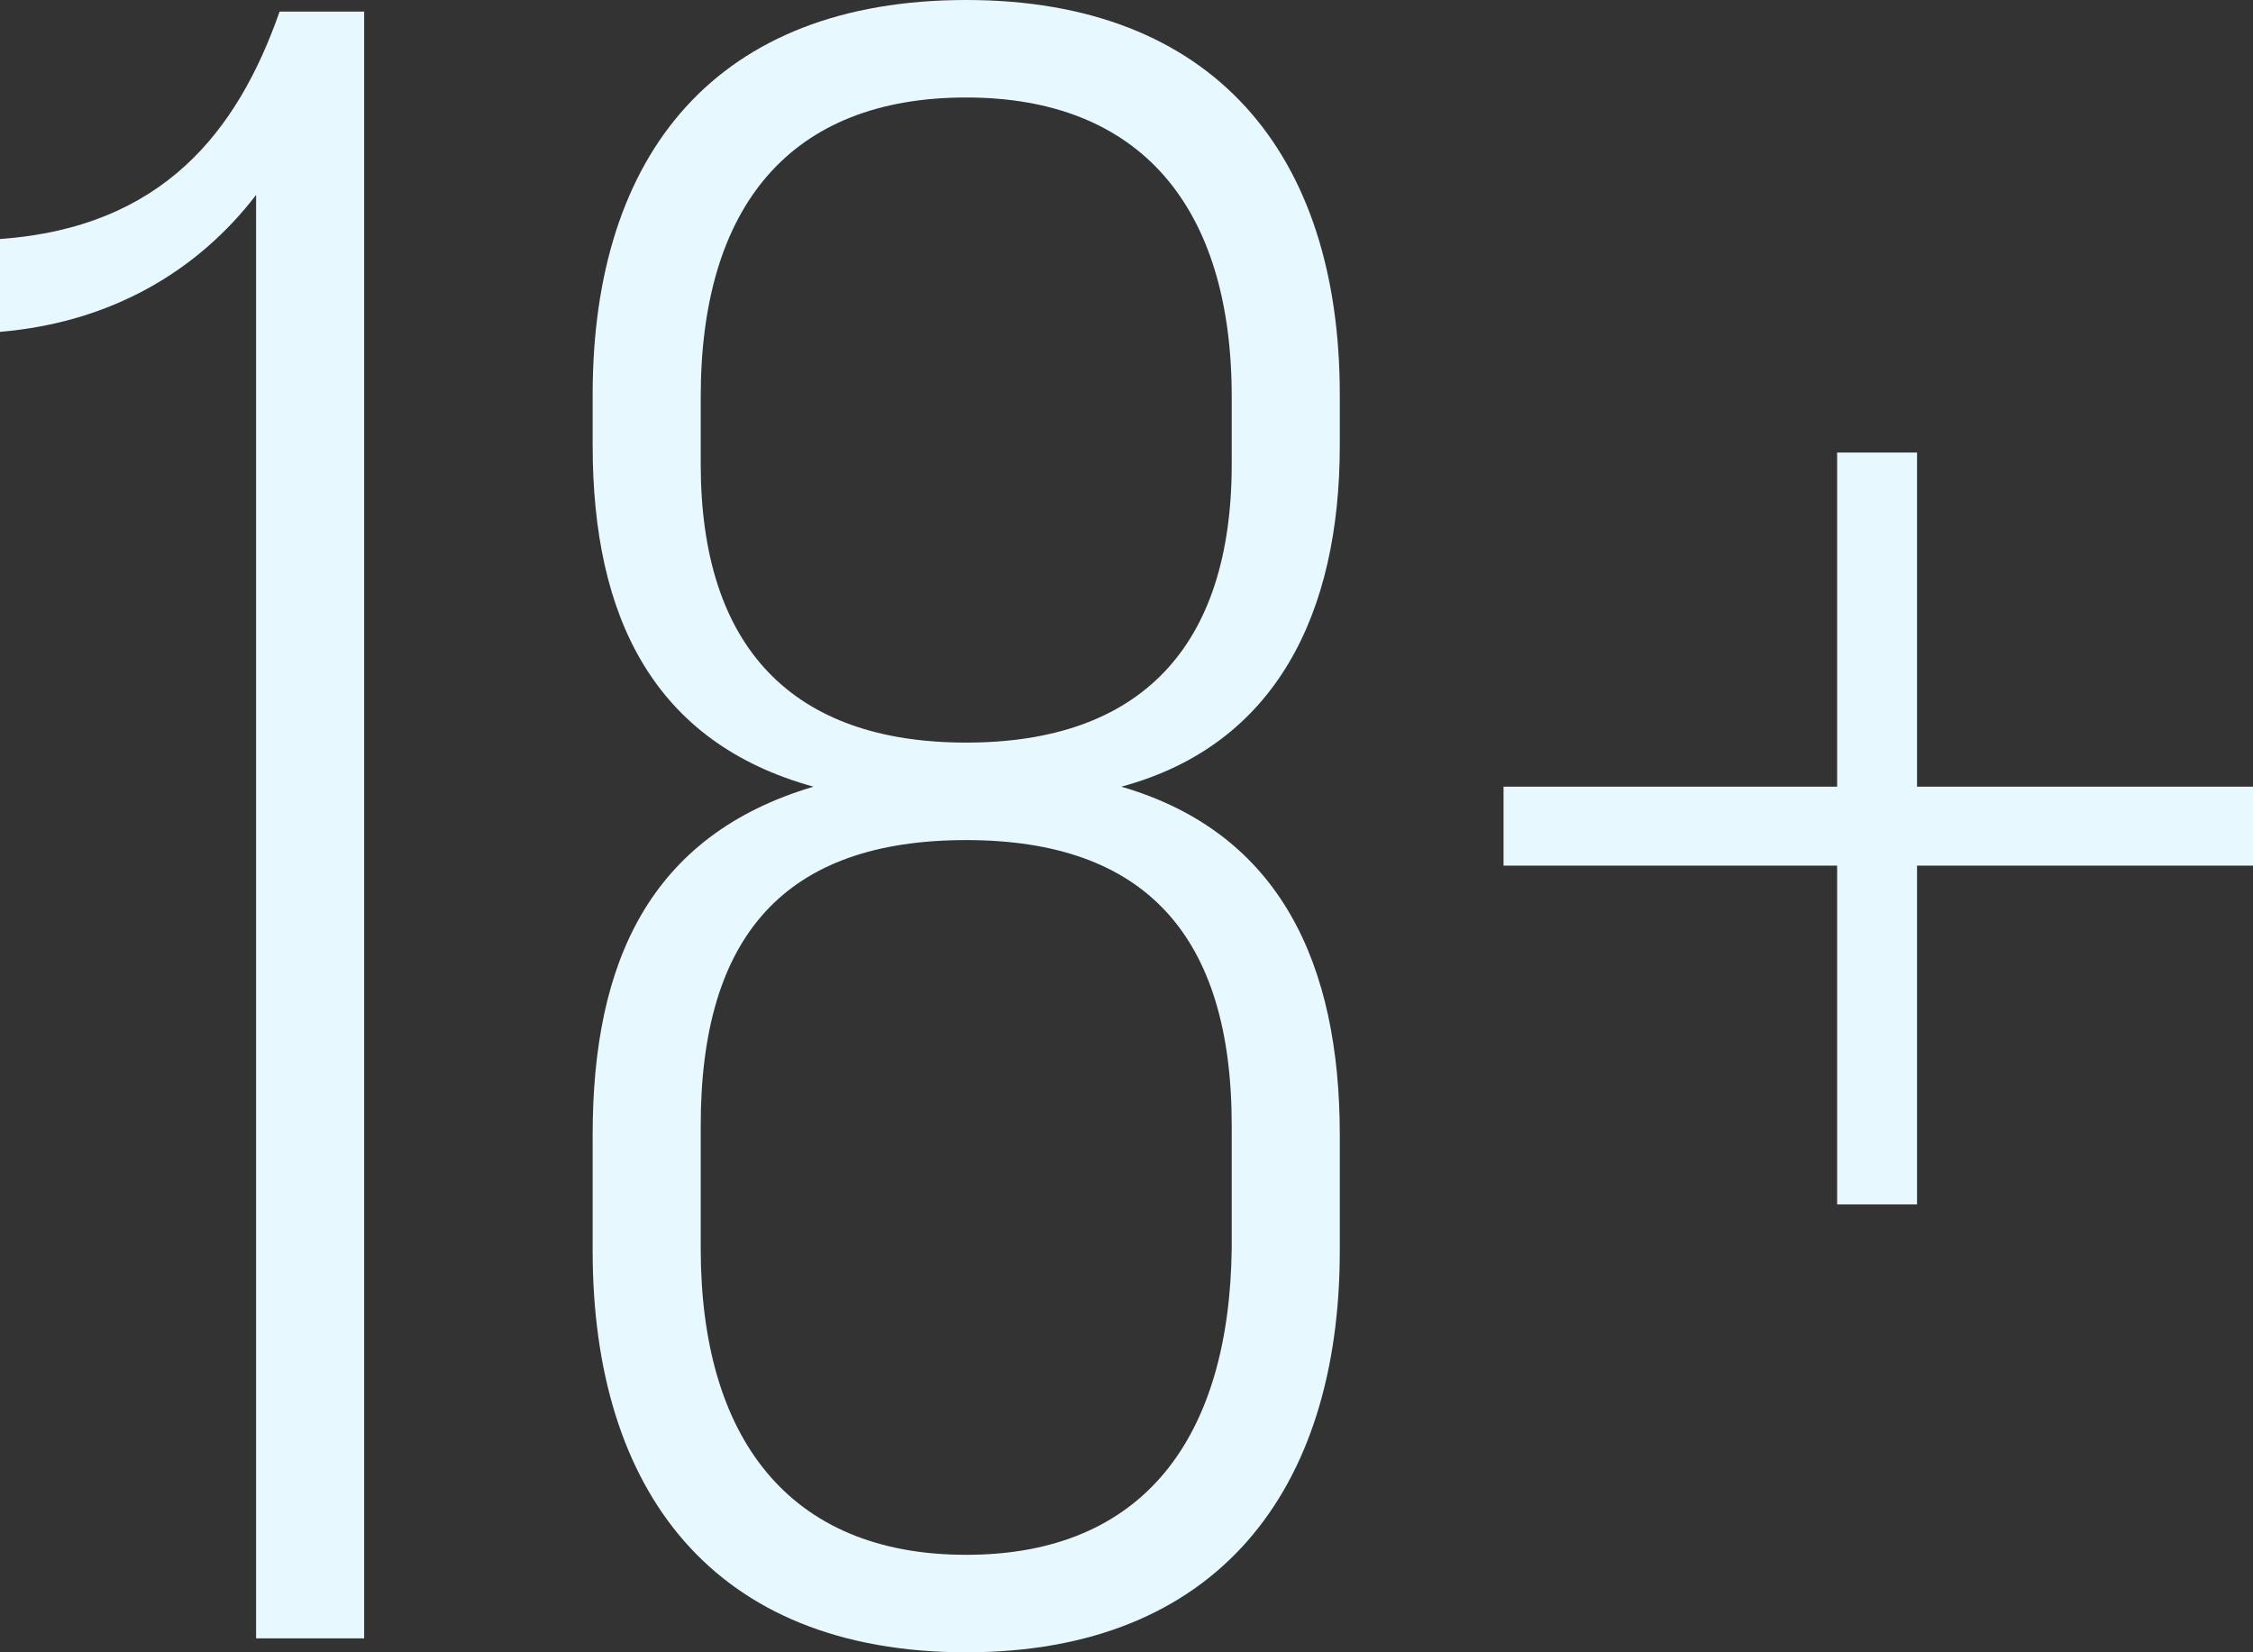
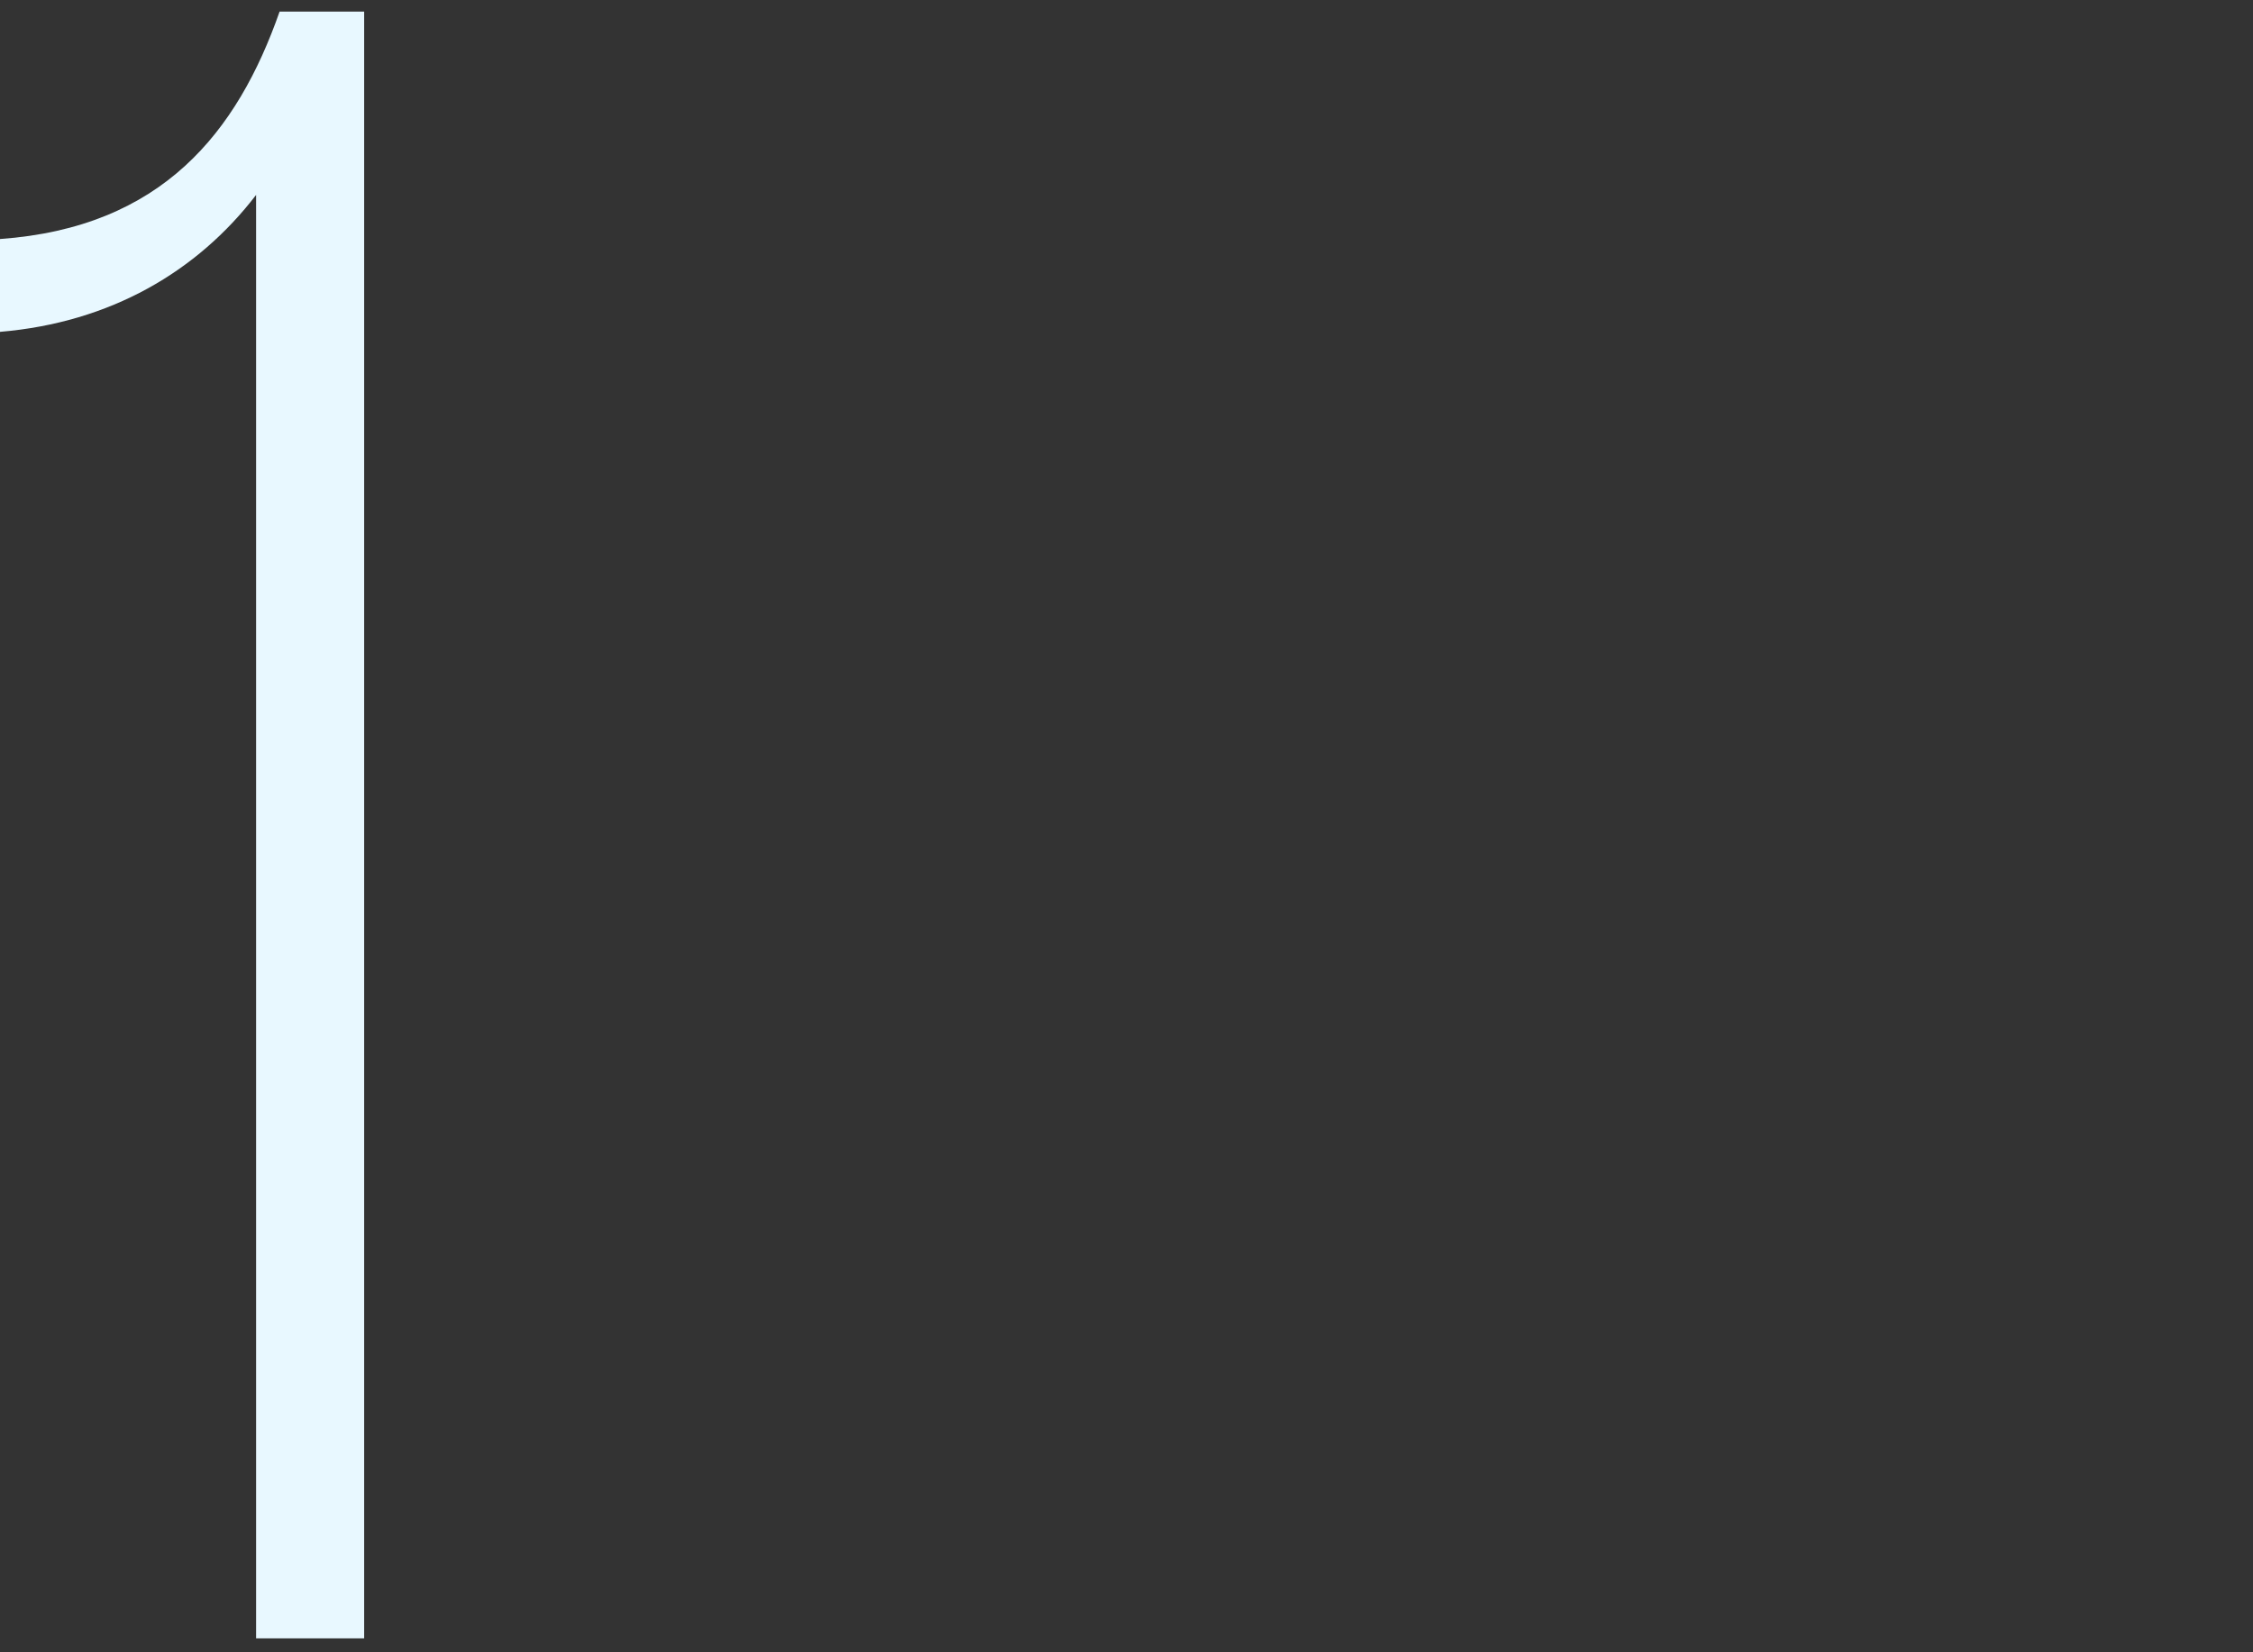
<svg xmlns="http://www.w3.org/2000/svg" width="60" height="44" viewBox="0 0 60 44" fill="none">
  <rect x="0" y="0" width="60" height="44" fill="#333333" stroke="none" />
  <path d="M6.82 43.629V5.191C5.256 7.23 2.941 8.59 0 8.837V6.365C4.317 6.056 6.319 3.522 7.446 0.309H9.698V43.629H6.82Z" fill="#E8F8FF" />
-   <path d="M25.731 0C32.301 0 35.68 4.079 35.68 10.506V11.865C35.68 16.315 33.99 19.837 29.861 20.949C34.116 22.185 35.68 25.708 35.68 30.219V33.309C35.68 39.674 32.426 44 25.731 44C18.974 44 15.783 39.674 15.783 33.309V30.219C15.783 25.646 17.285 22.247 21.664 20.949C17.41 19.775 15.783 16.438 15.783 11.865V10.506C15.783 4.079 19.099 0 25.731 0ZM25.731 2.596C21.039 2.596 18.661 5.5 18.661 10.567V12.36C18.661 17.242 21.101 19.775 25.731 19.775C30.361 19.775 32.802 17.242 32.802 12.36V10.567C32.802 5.5 30.361 2.596 25.731 2.596ZM25.731 22.371C20.914 22.371 18.661 24.904 18.661 29.972V33.247C18.661 38.253 20.976 41.404 25.731 41.404C30.487 41.404 32.739 38.253 32.802 33.247V29.972C32.802 24.904 30.487 22.371 25.731 22.371Z" fill="#E8F8FF" />
-   <path d="M60 23.051H51.053V32.073H48.925V23.051H40.041V20.949H48.925V12.051H51.053V20.949H60V23.051Z" fill="#E8F8FF" />
</svg>